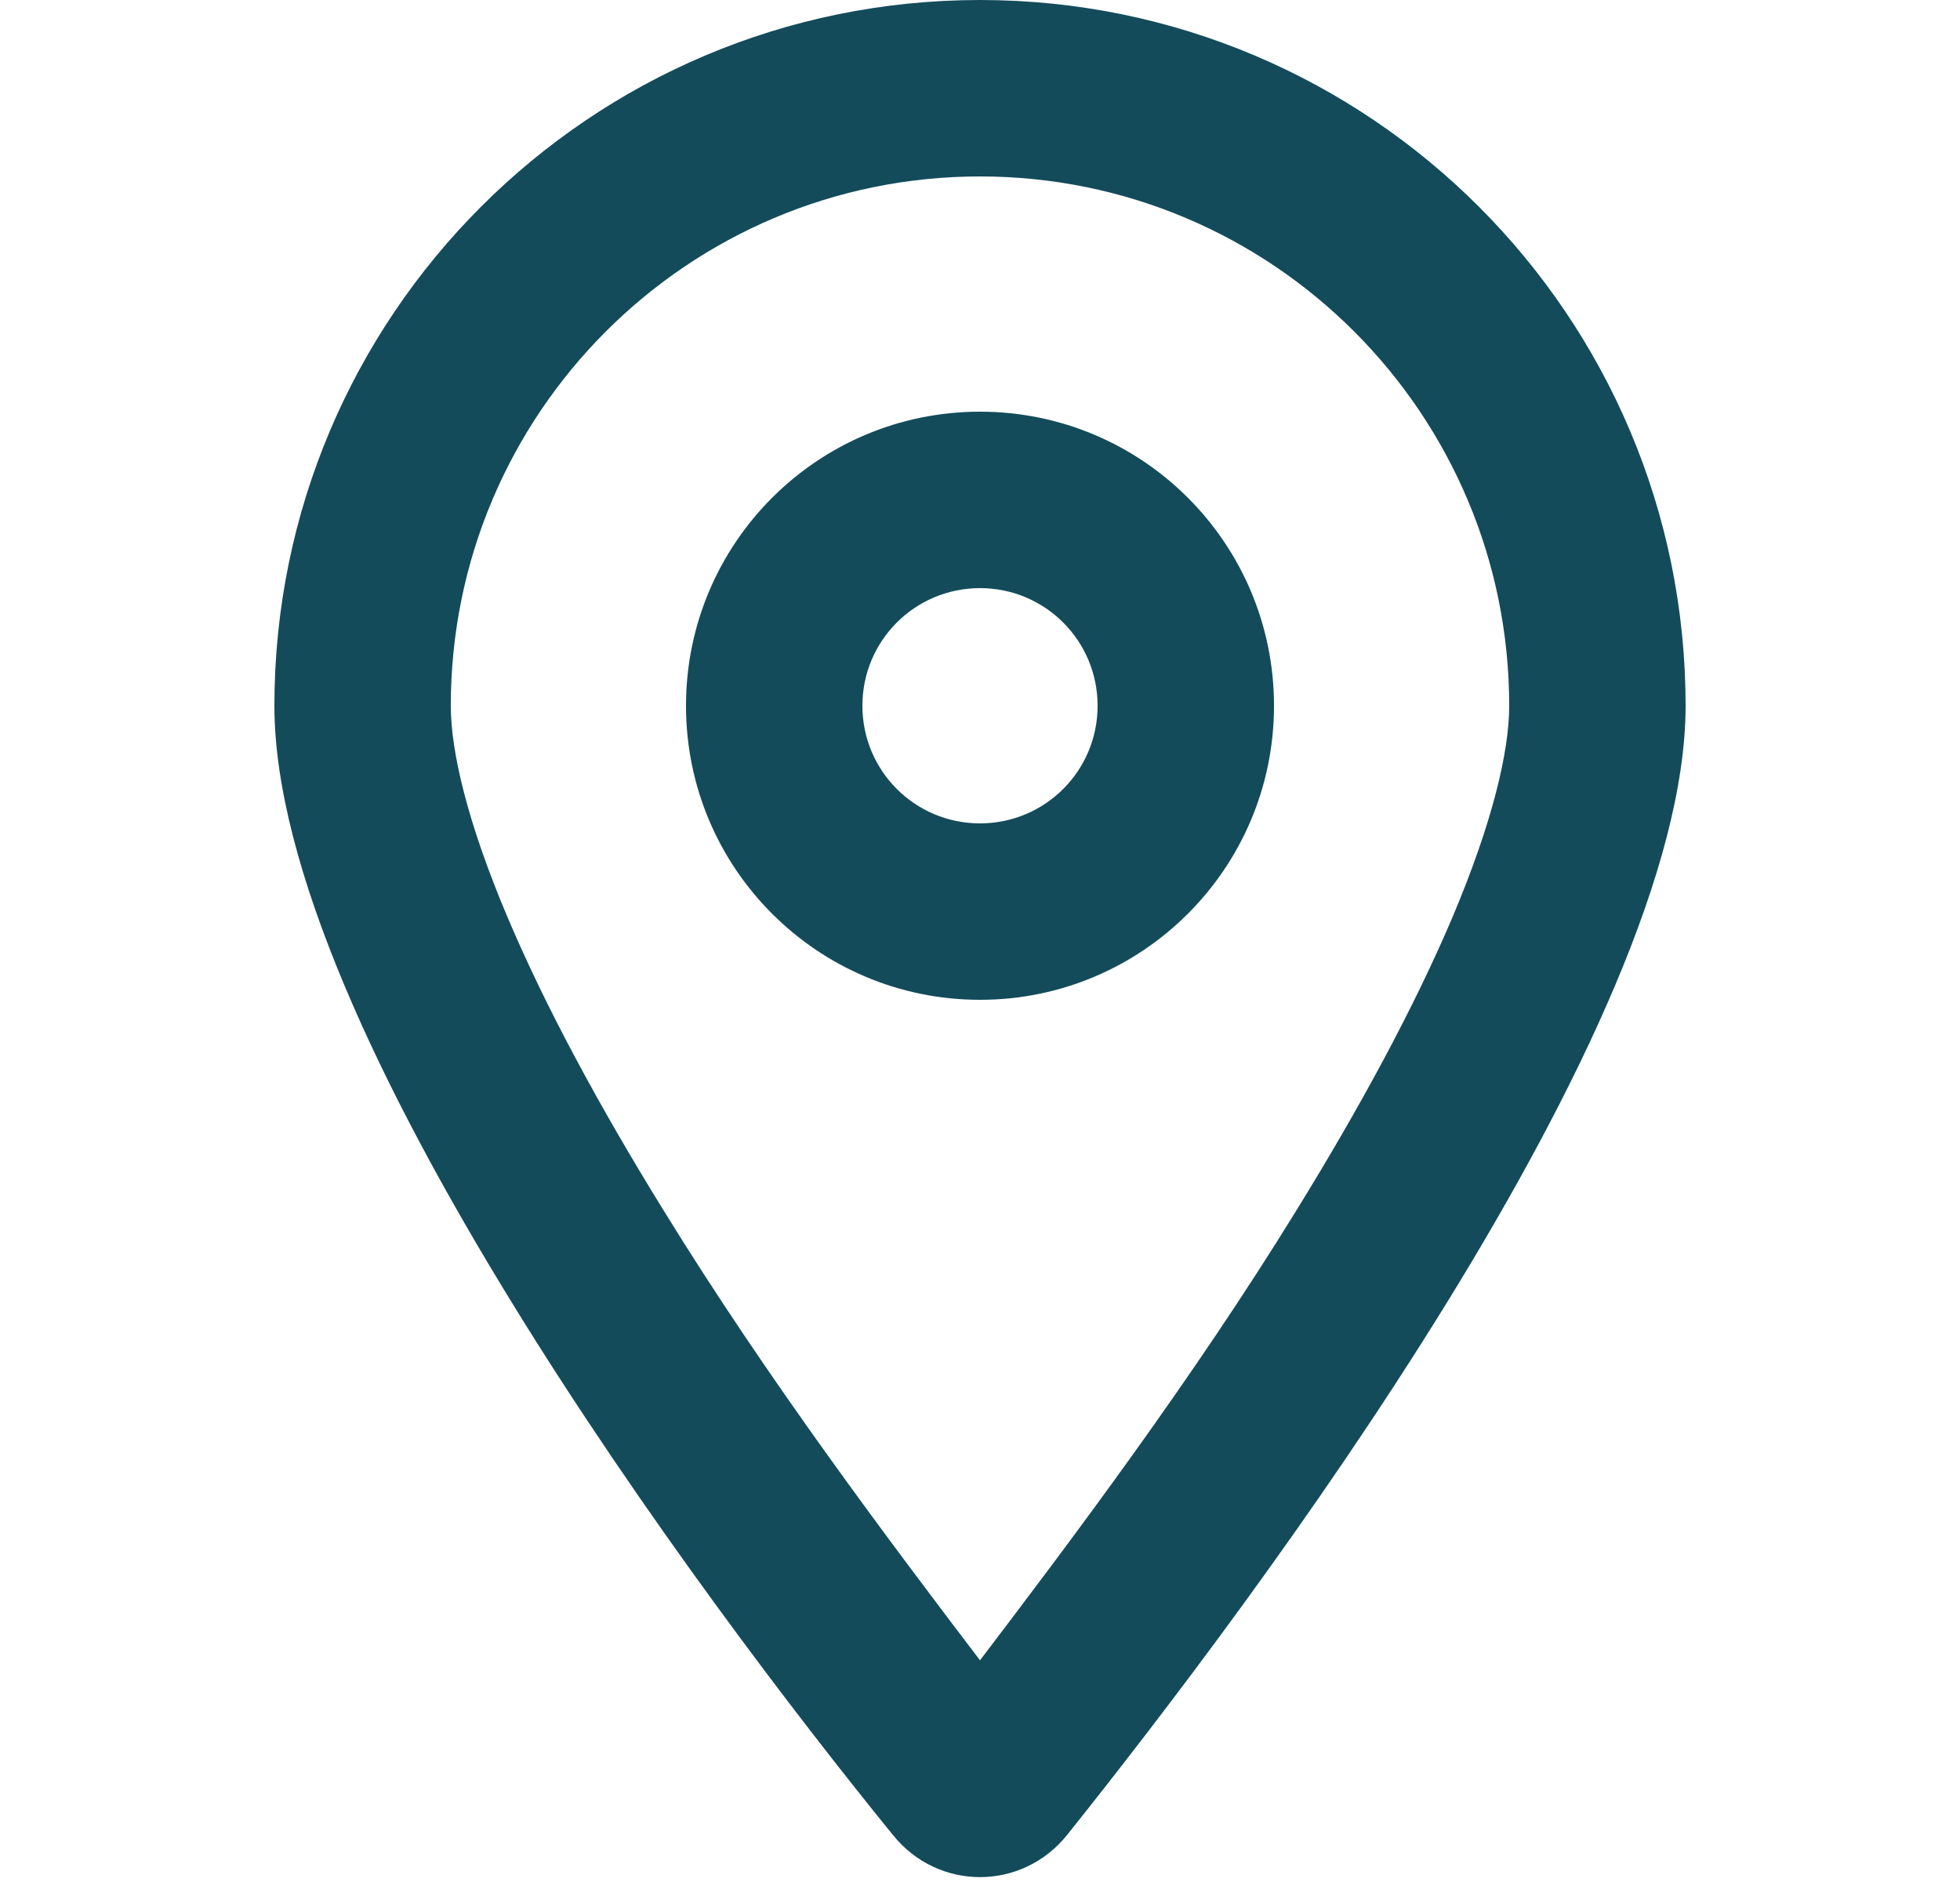
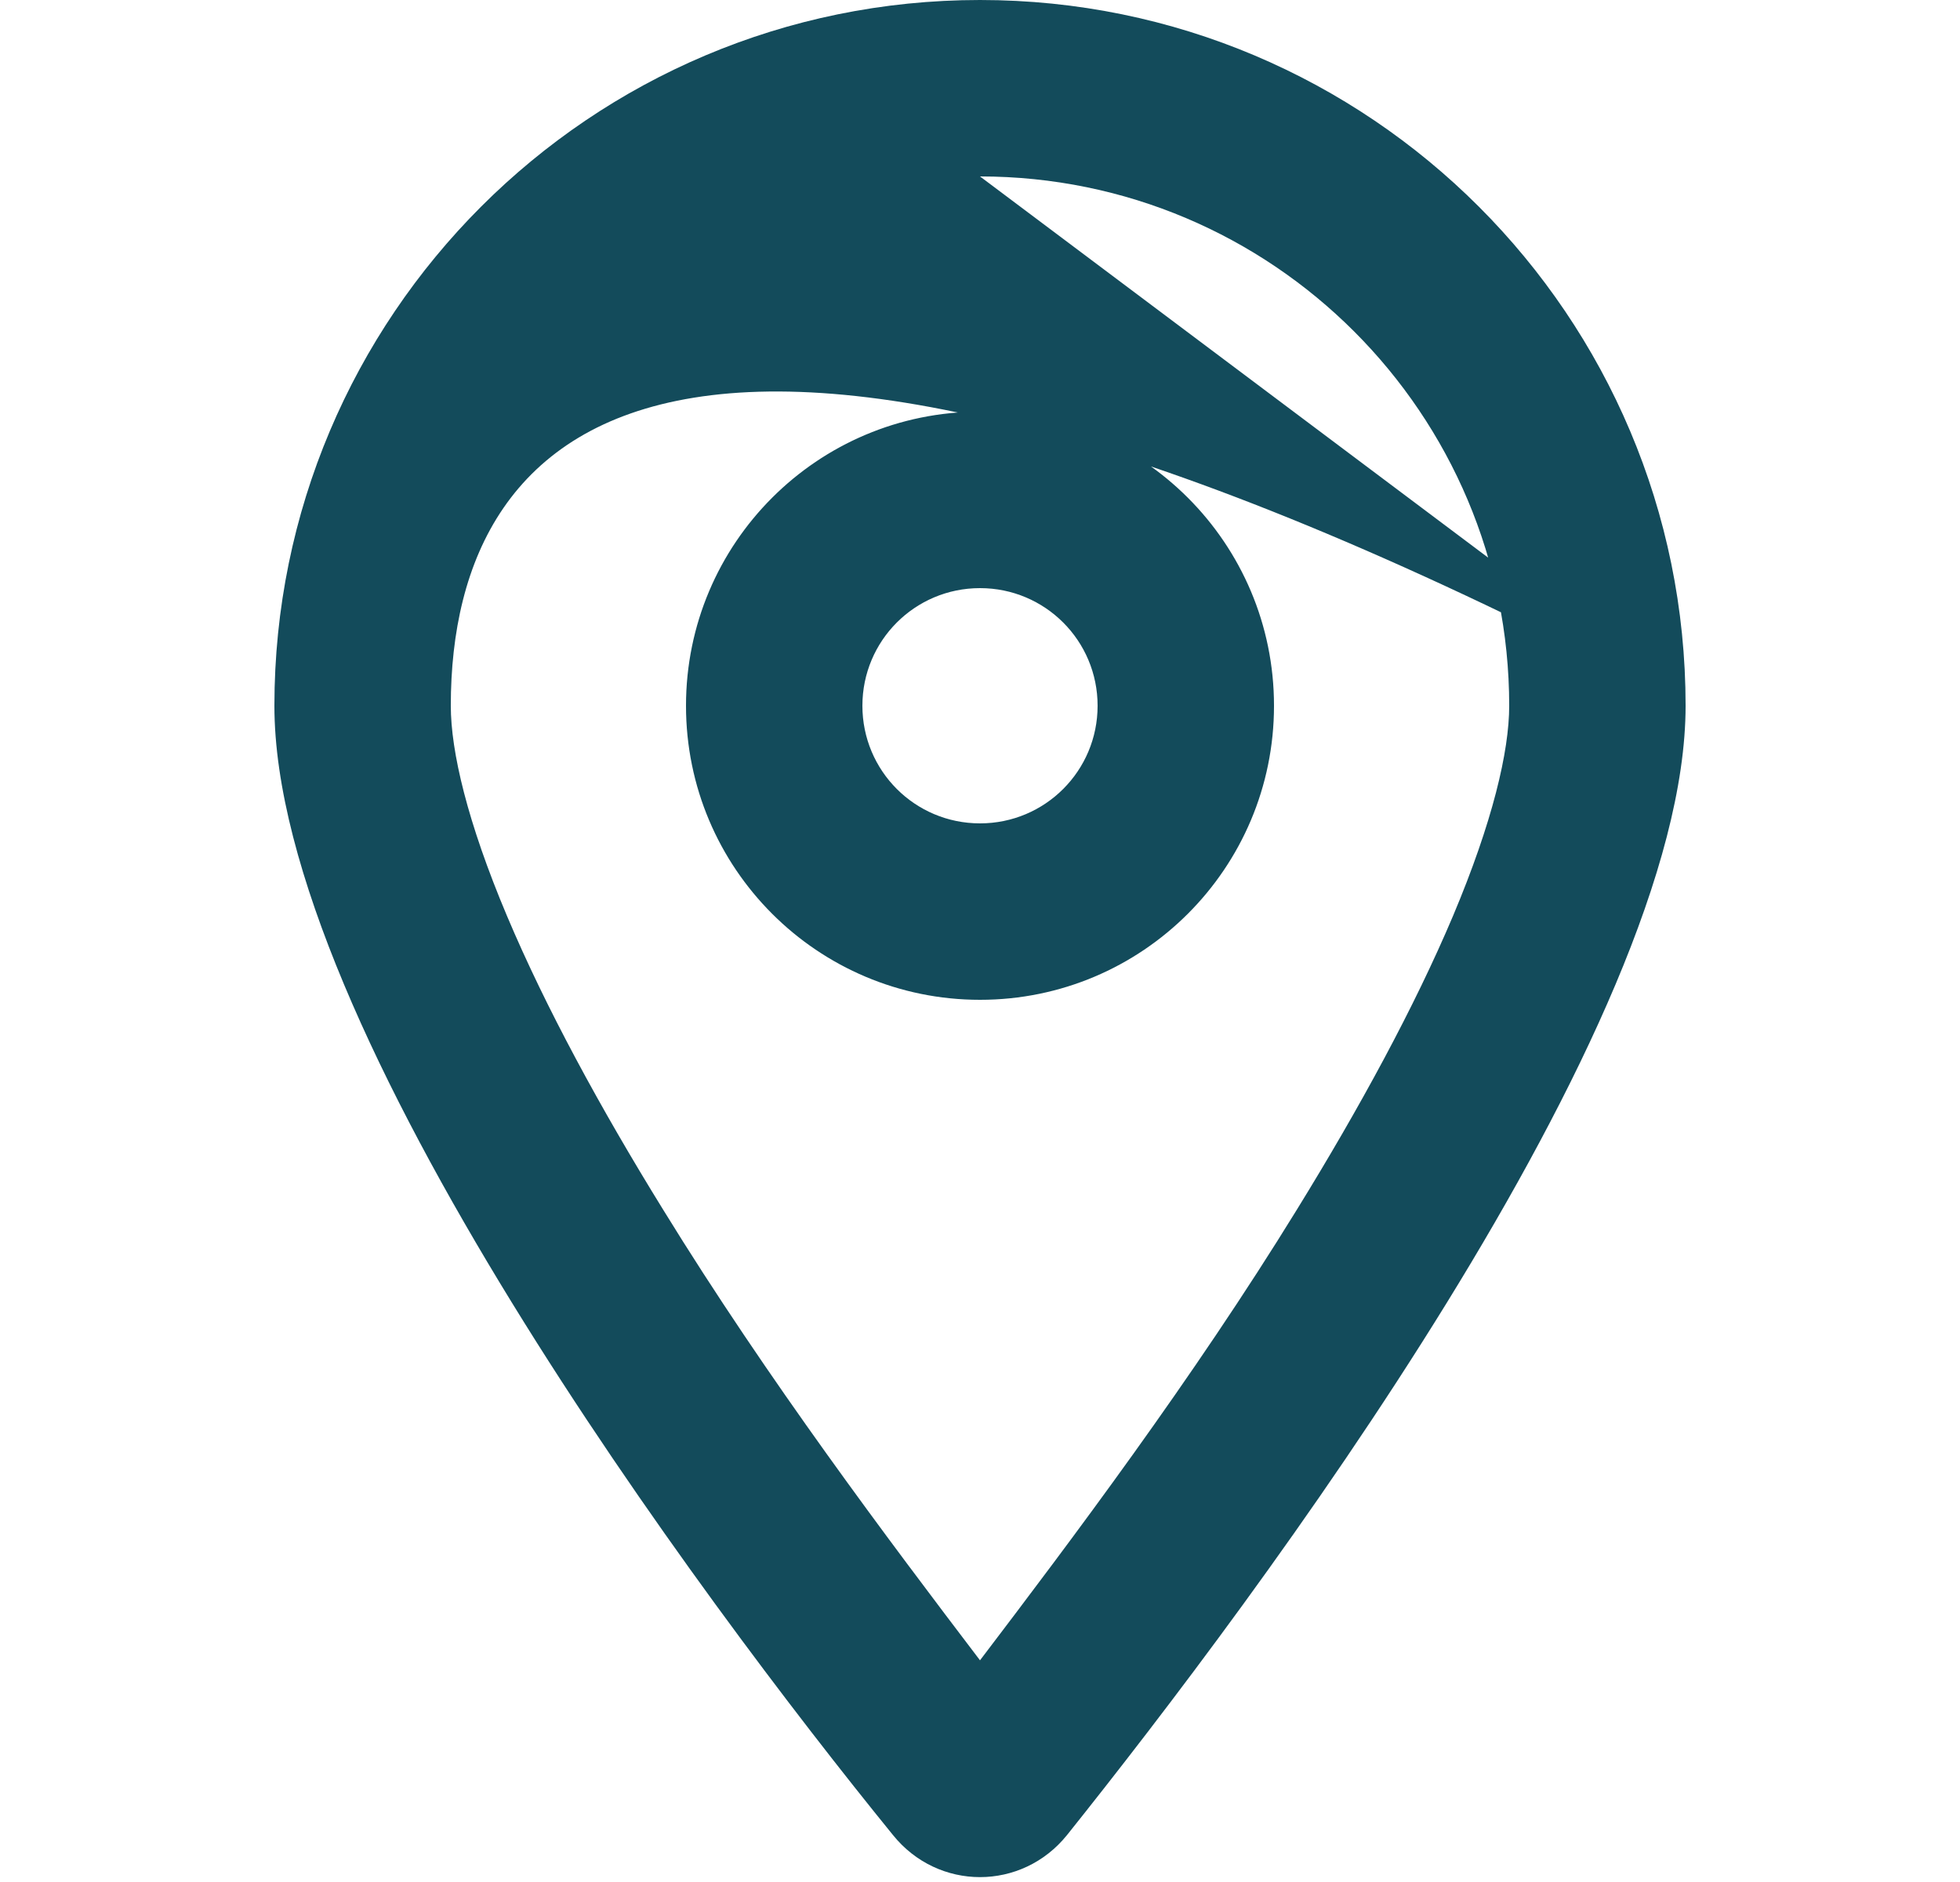
<svg xmlns="http://www.w3.org/2000/svg" width="25" height="24" viewBox="0 0 25 24" fill="none">
-   <path d="M16.25 9C16.25 11.072 14.572 12.75 12.5 12.75C10.428 12.75 8.75 11.072 8.75 9C8.75 6.928 10.428 5.25 12.5 5.25C14.572 5.25 16.25 6.928 16.25 9ZM12.5 7.5C11.67 7.5 11 8.17 11 9C11 9.83 11.67 10.5 12.5 10.5C13.33 10.5 14 9.83 14 9C14 8.17 13.33 7.5 12.5 7.5ZM21.5 9C21.5 13.097 16.016 20.391 13.611 23.4C13.034 24.117 11.966 24.117 11.389 23.4C8.942 20.391 3.5 13.097 3.5 9C3.5 4.029 7.529 0 12.5 0C17.469 0 21.5 4.029 21.5 9ZM12.5 2.25C8.773 2.25 5.75 5.273 5.75 9C5.75 9.581 5.96 10.481 6.467 11.681C6.958 12.844 7.656 14.128 8.459 15.427C9.791 17.592 11.338 19.645 12.5 21.173C13.662 19.645 15.209 17.592 16.541 15.427C17.342 14.128 18.041 12.844 18.533 11.681C19.039 10.481 19.25 9.581 19.25 9C19.25 5.273 16.227 2.25 12.5 2.25Z" fill="#134B5B" />
+   <path d="M16.25 9C16.25 11.072 14.572 12.75 12.5 12.75C10.428 12.75 8.75 11.072 8.75 9C8.75 6.928 10.428 5.25 12.5 5.25C14.572 5.25 16.25 6.928 16.25 9ZM12.5 7.5C11.67 7.5 11 8.17 11 9C11 9.83 11.67 10.5 12.5 10.5C13.33 10.5 14 9.83 14 9C14 8.17 13.33 7.5 12.5 7.5ZM21.5 9C21.5 13.097 16.016 20.391 13.611 23.4C13.034 24.117 11.966 24.117 11.389 23.4C8.942 20.391 3.5 13.097 3.5 9C3.5 4.029 7.529 0 12.5 0C17.469 0 21.5 4.029 21.5 9ZC8.773 2.25 5.75 5.273 5.75 9C5.75 9.581 5.96 10.481 6.467 11.681C6.958 12.844 7.656 14.128 8.459 15.427C9.791 17.592 11.338 19.645 12.5 21.173C13.662 19.645 15.209 17.592 16.541 15.427C17.342 14.128 18.041 12.844 18.533 11.681C19.039 10.481 19.25 9.581 19.25 9C19.25 5.273 16.227 2.25 12.5 2.25Z" fill="#134B5B" />
</svg>